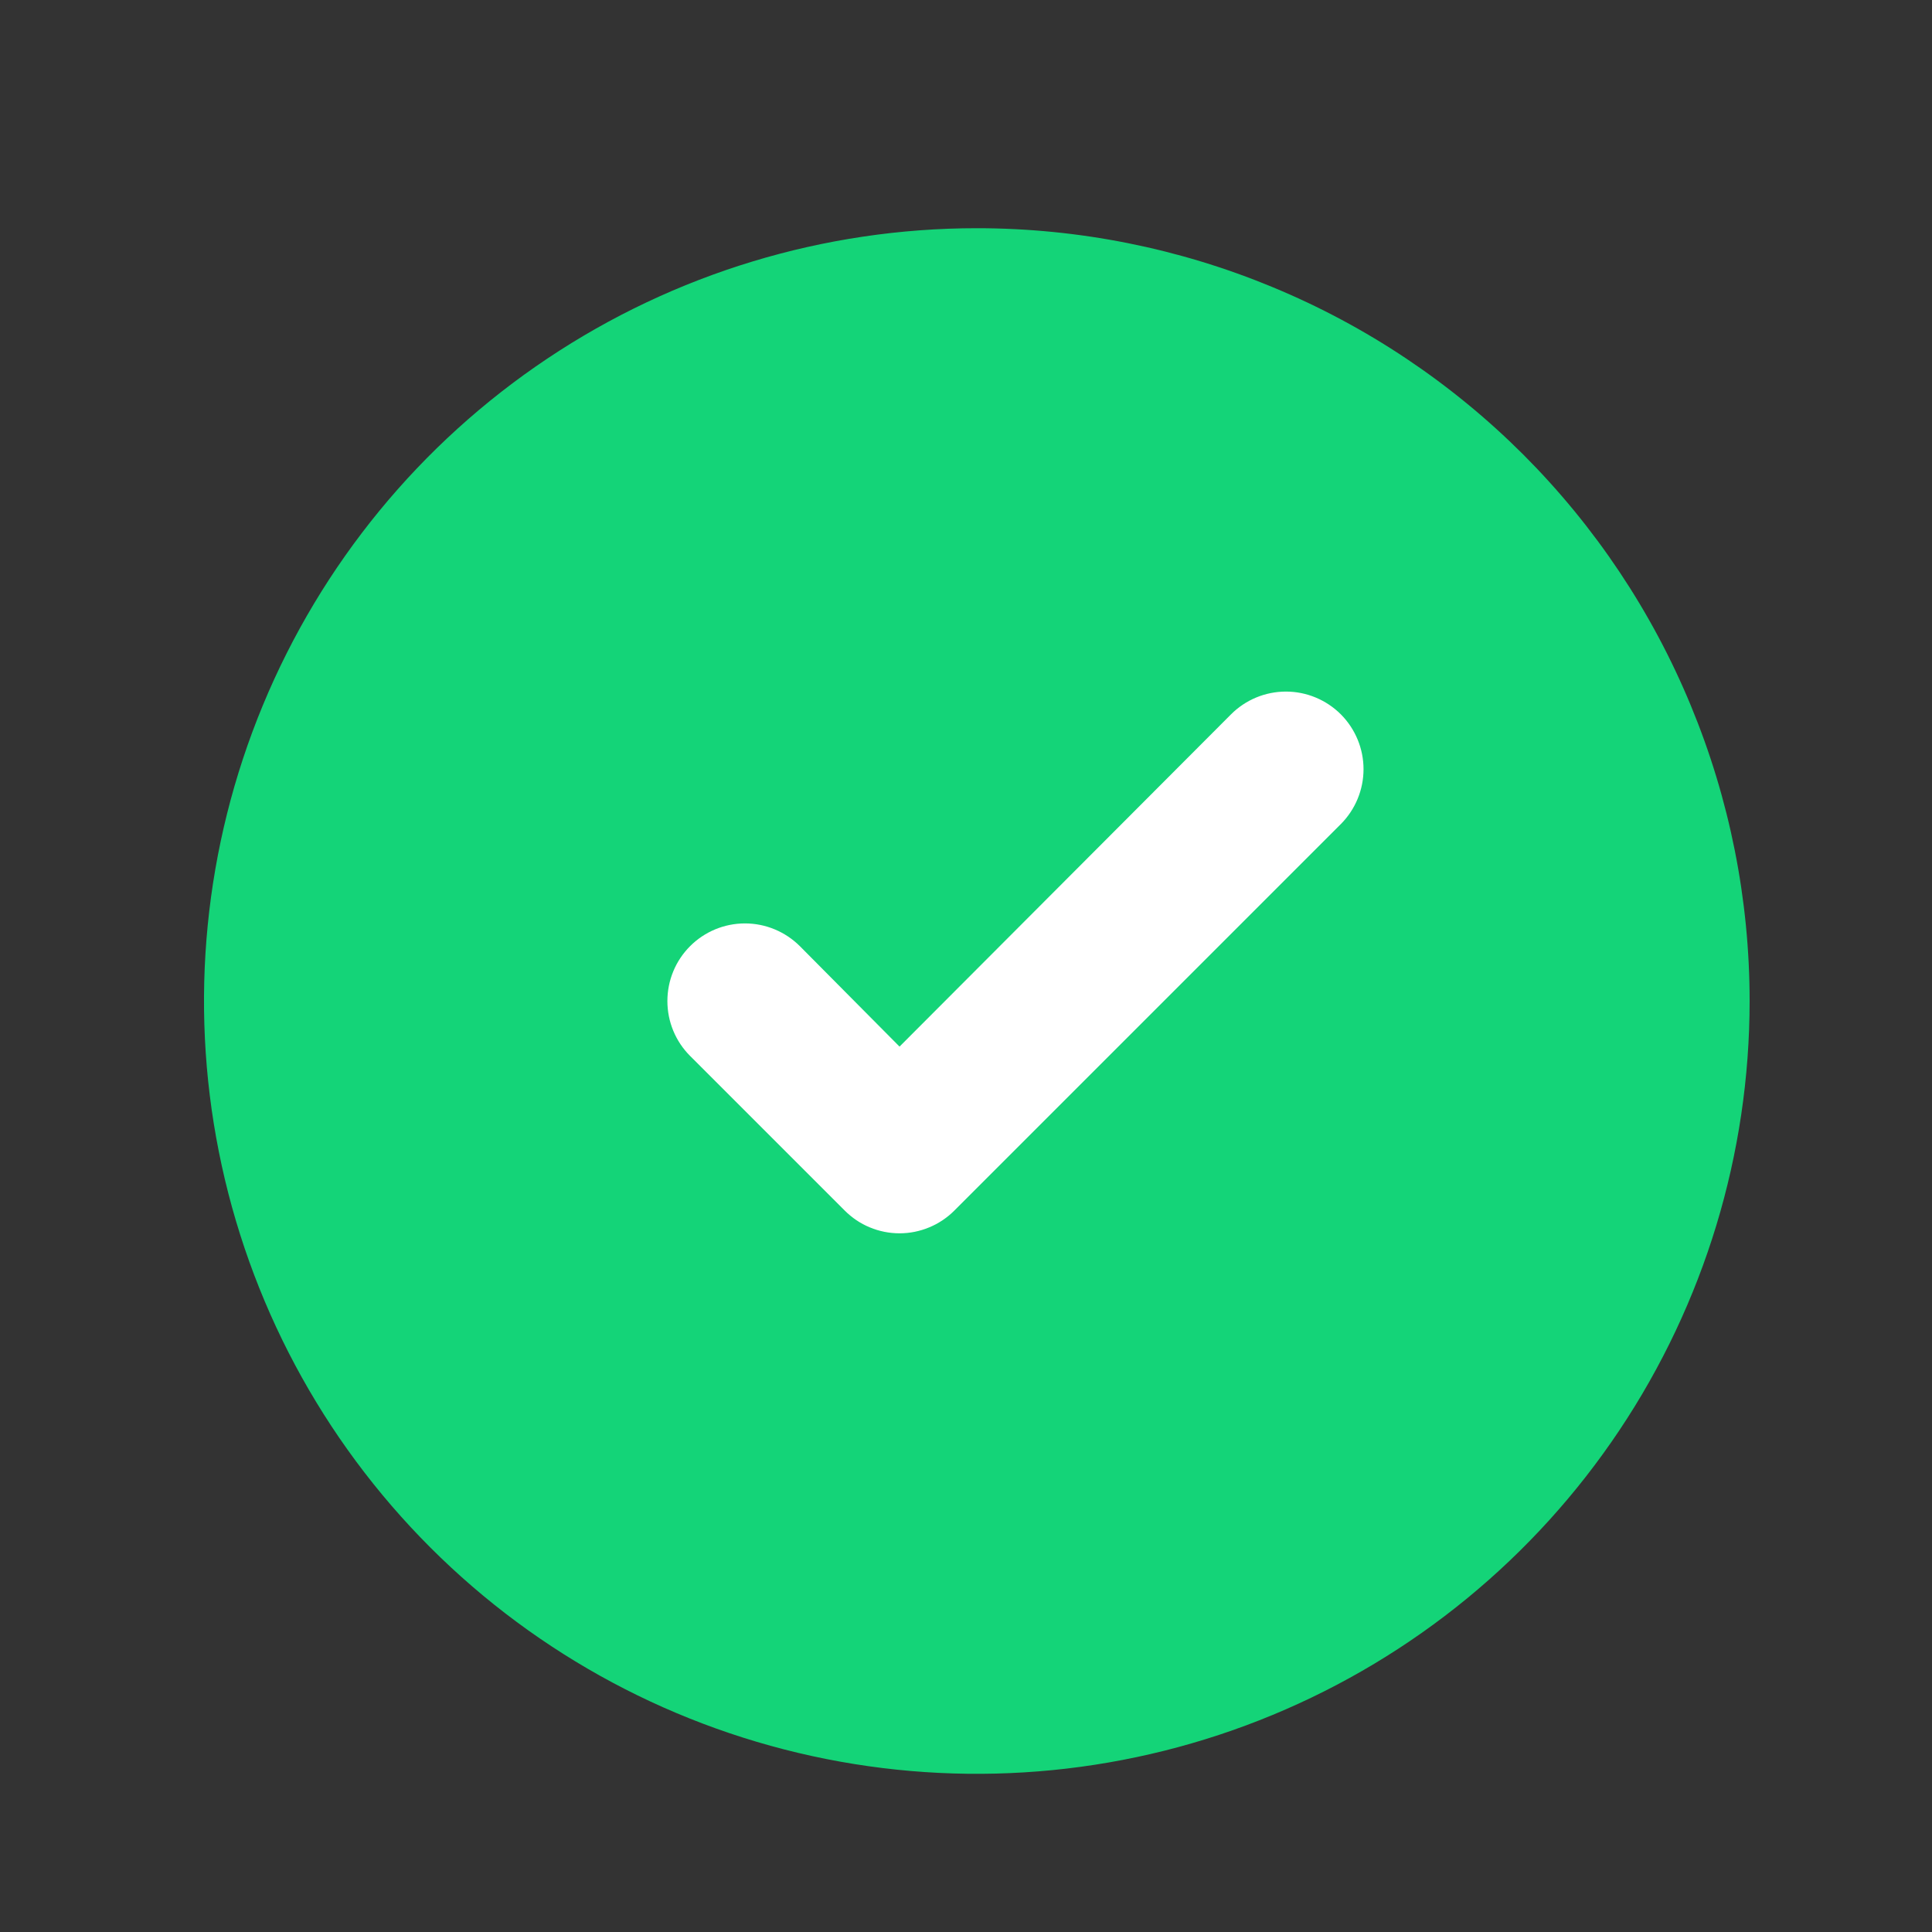
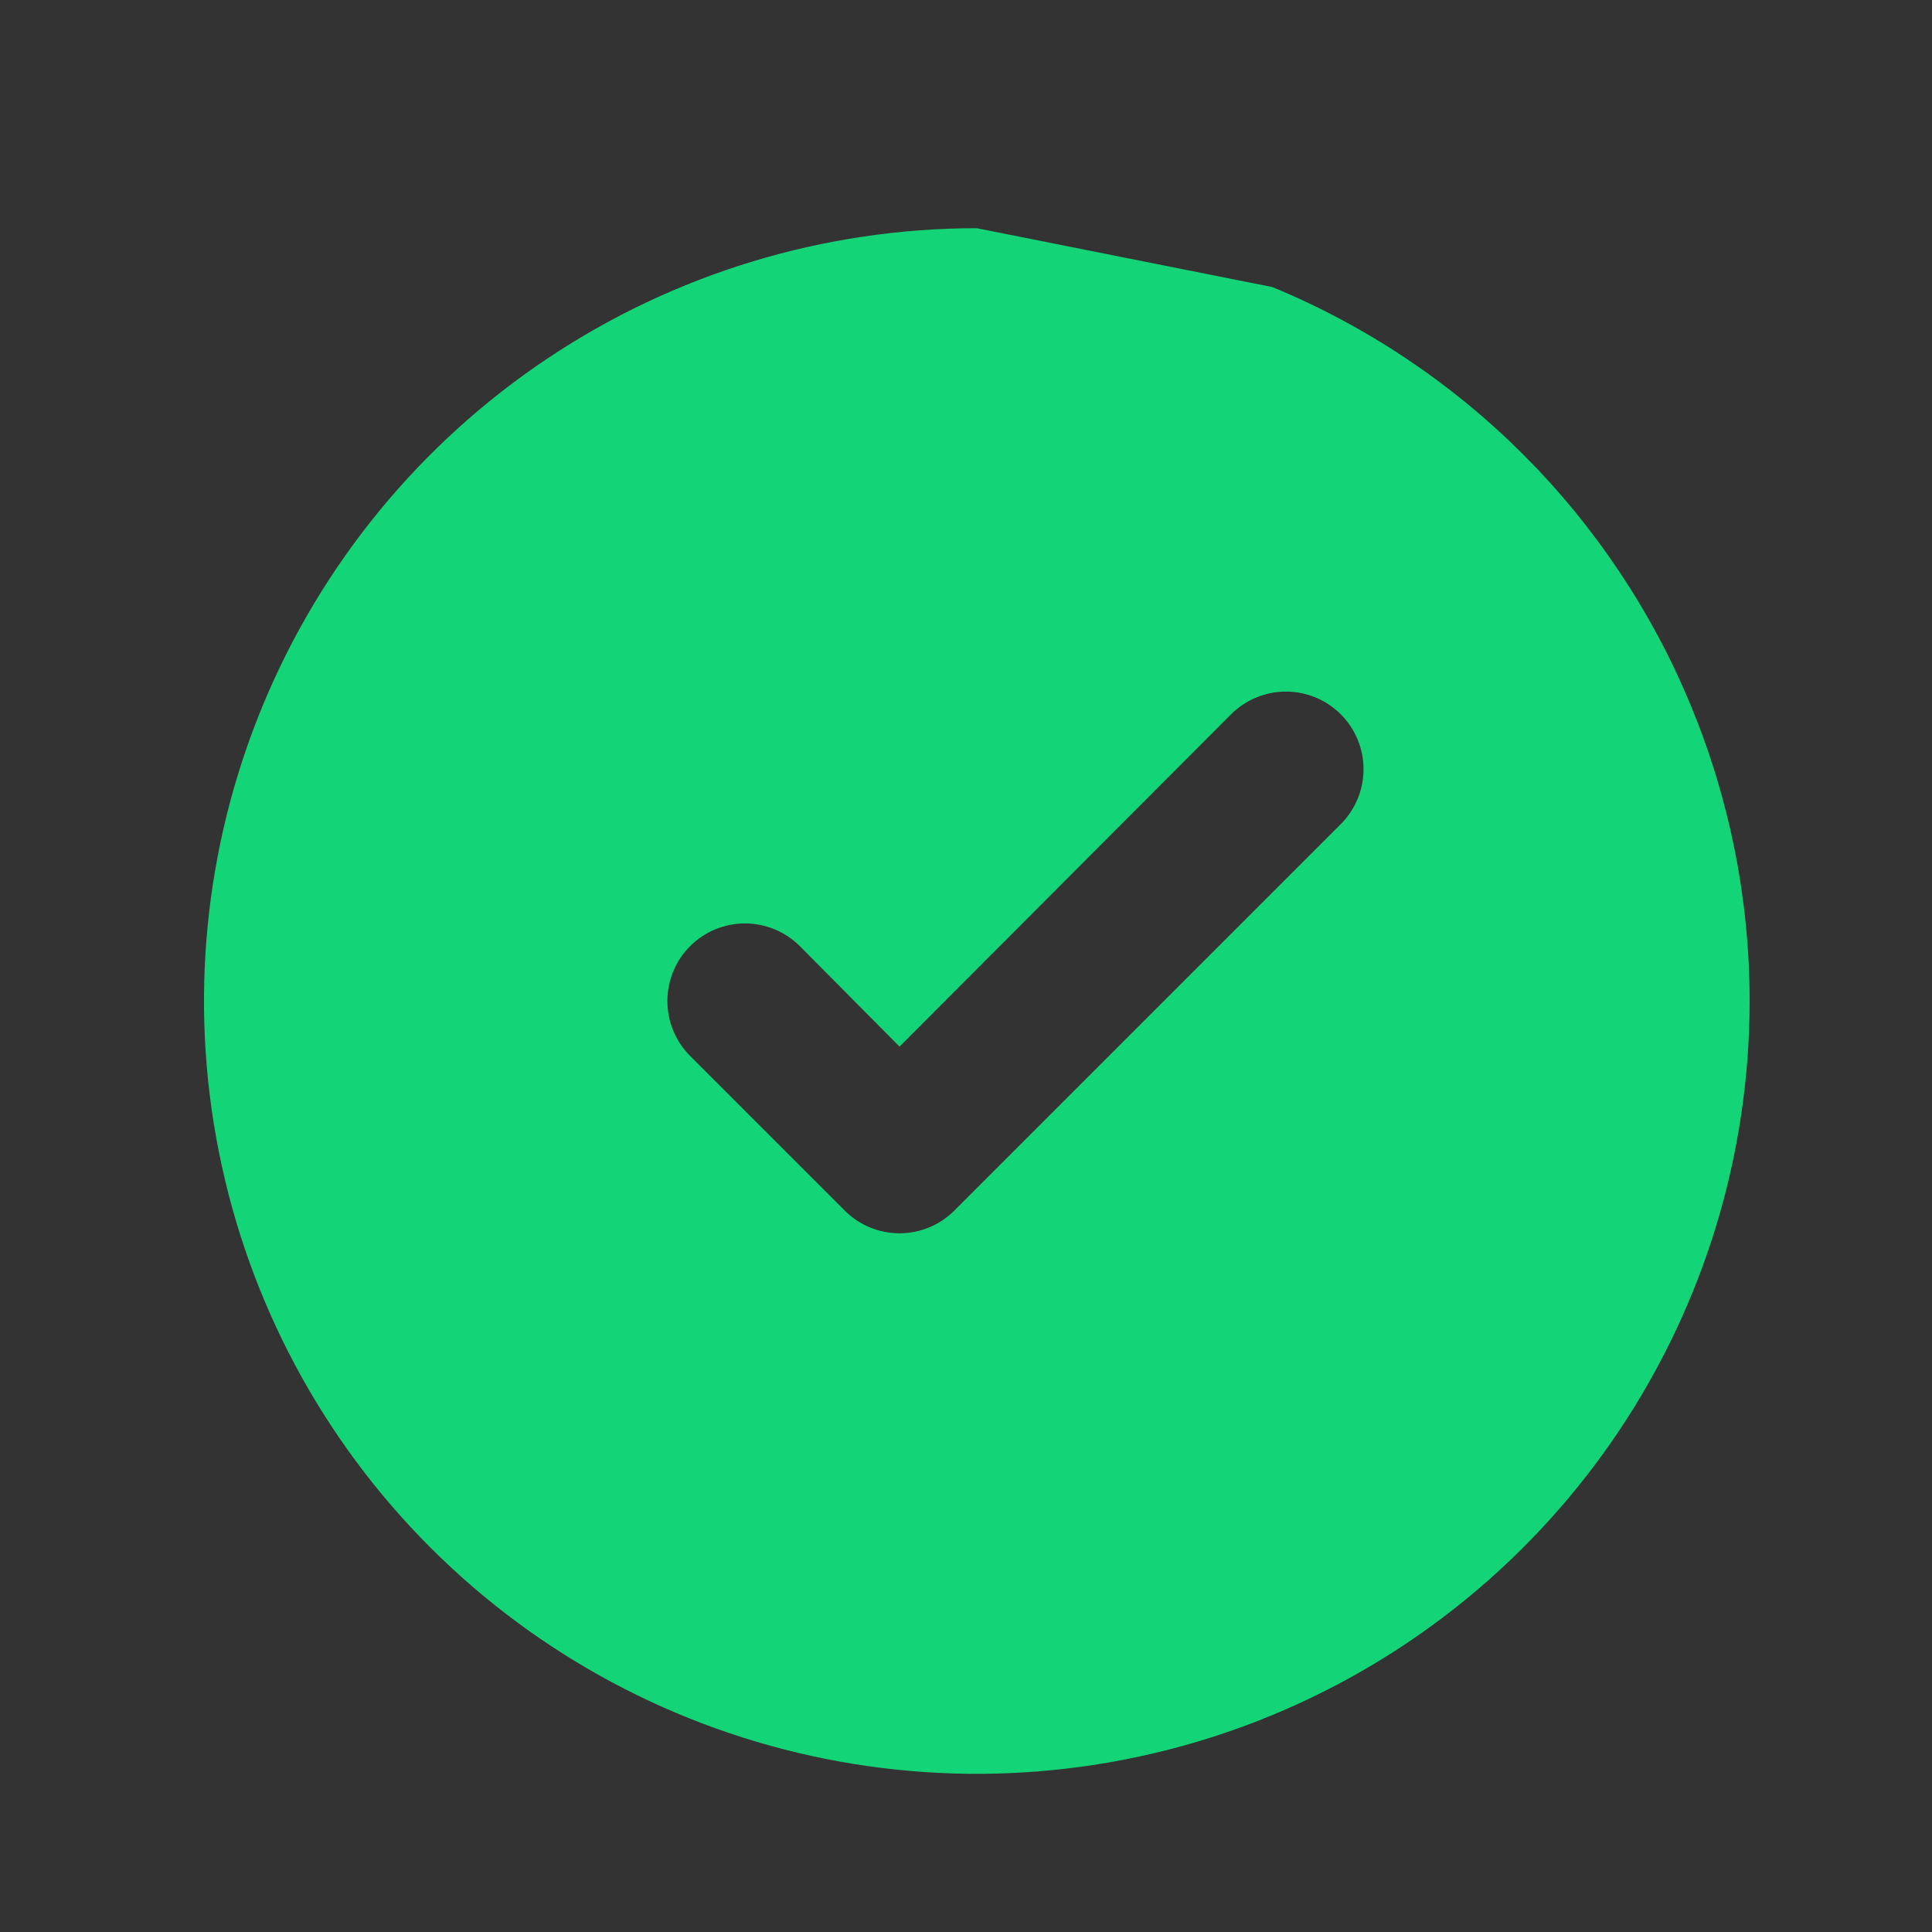
<svg xmlns="http://www.w3.org/2000/svg" width="25" height="25" viewBox="0 0 25 25" fill="none">
  <rect x="0" y="0" width="25" height="25" fill="#333333" stroke="none" />
-   <circle cx="13.57" cy="13.57" r="8.07" fill="white" />
-   <path d="M12.64 2.953C10.662 2.953 8.728 3.54 7.084 4.639C5.439 5.738 4.158 7.299 3.401 9.127C2.644 10.954 2.446 12.965 2.832 14.904C3.218 16.844 4.17 18.626 5.569 20.025C6.967 21.423 8.749 22.375 10.689 22.761C12.629 23.147 14.639 22.949 16.466 22.192C18.294 21.435 19.855 20.154 20.954 18.509C22.053 16.865 22.64 14.931 22.64 12.954C22.64 11.64 22.381 10.34 21.878 9.127C21.376 7.913 20.639 6.811 19.711 5.882C18.782 4.954 17.68 4.217 16.466 3.715C15.253 3.212 13.953 2.953 12.64 2.953ZM17.35 10.664L12.35 15.664C12.257 15.757 12.146 15.832 12.024 15.882C11.902 15.933 11.772 15.959 11.64 15.959C11.508 15.959 11.377 15.933 11.255 15.882C11.133 15.832 11.023 15.757 10.93 15.664L8.93 13.664C8.741 13.475 8.636 13.22 8.636 12.954C8.636 12.687 8.741 12.432 8.93 12.243C9.118 12.055 9.373 11.949 9.64 11.949C9.906 11.949 10.161 12.055 10.35 12.243L11.64 13.543L15.93 9.243C16.118 9.055 16.373 8.949 16.64 8.949C16.906 8.949 17.161 9.055 17.35 9.243C17.538 9.432 17.644 9.687 17.644 9.953C17.644 10.22 17.538 10.475 17.35 10.664Z" fill="#14D478" />
+   <path d="M12.64 2.953C10.662 2.953 8.728 3.54 7.084 4.639C5.439 5.738 4.158 7.299 3.401 9.127C2.644 10.954 2.446 12.965 2.832 14.904C3.218 16.844 4.17 18.626 5.569 20.025C6.967 21.423 8.749 22.375 10.689 22.761C12.629 23.147 14.639 22.949 16.466 22.192C18.294 21.435 19.855 20.154 20.954 18.509C22.053 16.865 22.64 14.931 22.64 12.954C22.64 11.64 22.381 10.34 21.878 9.127C21.376 7.913 20.639 6.811 19.711 5.882C18.782 4.954 17.68 4.217 16.466 3.715ZM17.35 10.664L12.35 15.664C12.257 15.757 12.146 15.832 12.024 15.882C11.902 15.933 11.772 15.959 11.64 15.959C11.508 15.959 11.377 15.933 11.255 15.882C11.133 15.832 11.023 15.757 10.93 15.664L8.93 13.664C8.741 13.475 8.636 13.22 8.636 12.954C8.636 12.687 8.741 12.432 8.93 12.243C9.118 12.055 9.373 11.949 9.64 11.949C9.906 11.949 10.161 12.055 10.35 12.243L11.64 13.543L15.93 9.243C16.118 9.055 16.373 8.949 16.64 8.949C16.906 8.949 17.161 9.055 17.35 9.243C17.538 9.432 17.644 9.687 17.644 9.953C17.644 10.22 17.538 10.475 17.35 10.664Z" fill="#14D478" />
</svg>